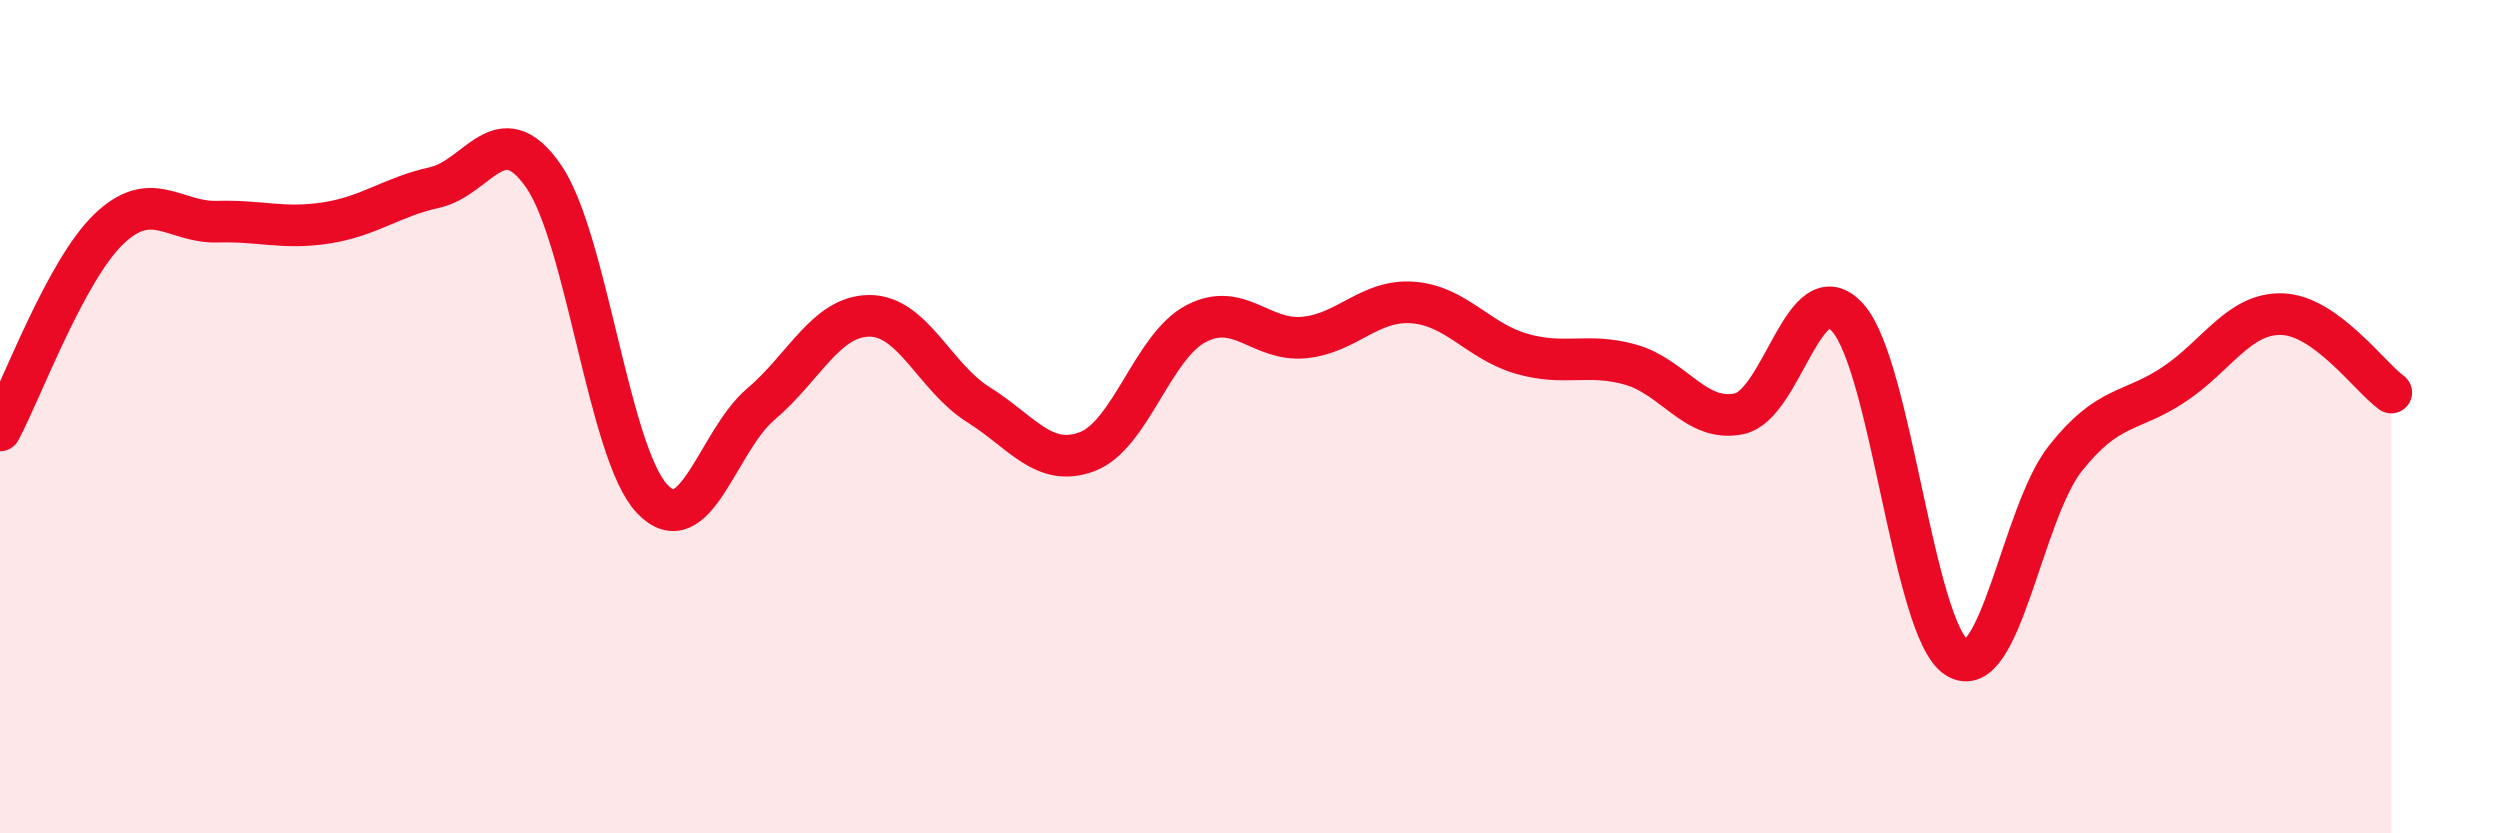
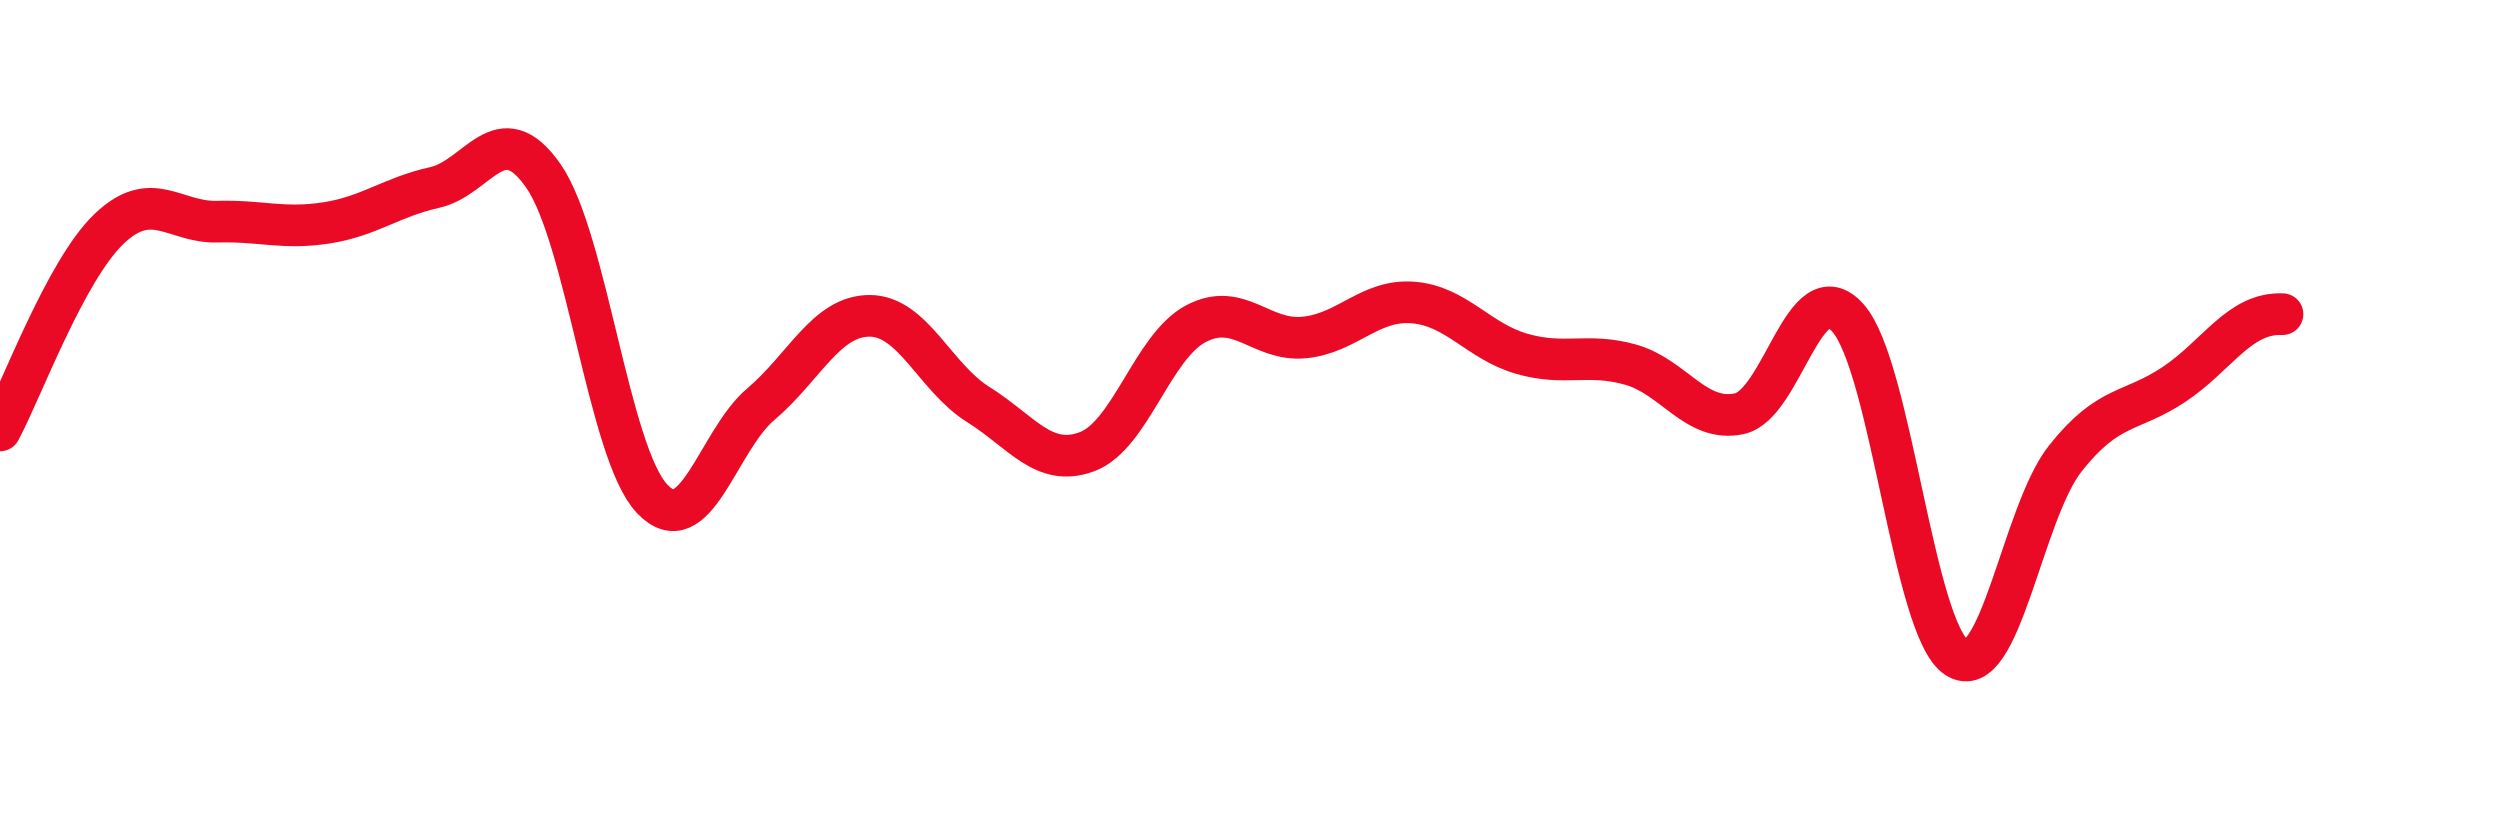
<svg xmlns="http://www.w3.org/2000/svg" width="60" height="20" viewBox="0 0 60 20">
-   <path d="M 0,10.33 C 0.52,9.36 1.57,6.5 2.61,5.5 C 3.65,4.5 4.18,5.35 5.22,5.32 C 6.26,5.29 6.79,5.51 7.83,5.35 C 8.87,5.19 9.39,4.73 10.43,4.5 C 11.47,4.27 12,2.73 13.04,4.22 C 14.08,5.71 14.61,10.87 15.65,11.97 C 16.69,13.07 17.22,10.58 18.26,9.7 C 19.3,8.82 19.83,7.58 20.87,7.58 C 21.91,7.58 22.44,9.06 23.48,9.71 C 24.52,10.36 25.05,11.23 26.09,10.84 C 27.13,10.45 27.66,8.32 28.7,7.77 C 29.74,7.22 30.26,8.2 31.3,8.1 C 32.34,8 32.87,7.18 33.91,7.26 C 34.95,7.34 35.48,8.19 36.52,8.49 C 37.56,8.79 38.09,8.46 39.13,8.75 C 40.17,9.04 40.7,10.15 41.74,9.93 C 42.78,9.71 43.31,6.46 44.35,7.63 C 45.39,8.8 45.92,15.11 46.96,15.78 C 48,16.45 48.53,12.31 49.57,11 C 50.61,9.69 51.13,9.92 52.17,9.23 C 53.21,8.54 53.74,7.5 54.78,7.54 C 55.82,7.58 56.87,9.04 57.39,9.42L57.39 20L0 20Z" fill="#EB0A25" opacity="0.1" stroke-linecap="round" stroke-linejoin="round" />
-   <path d="M 0,10.33 C 0.52,9.36 1.57,6.5 2.61,5.5 C 3.65,4.5 4.18,5.35 5.22,5.32 C 6.26,5.29 6.79,5.51 7.83,5.35 C 8.87,5.19 9.39,4.73 10.43,4.5 C 11.47,4.27 12,2.73 13.04,4.22 C 14.08,5.71 14.61,10.87 15.65,11.97 C 16.69,13.07 17.22,10.58 18.26,9.7 C 19.3,8.82 19.83,7.58 20.87,7.58 C 21.91,7.58 22.44,9.06 23.48,9.71 C 24.52,10.36 25.05,11.23 26.09,10.84 C 27.13,10.45 27.66,8.32 28.7,7.77 C 29.74,7.22 30.26,8.2 31.3,8.1 C 32.34,8 32.87,7.18 33.91,7.26 C 34.95,7.34 35.48,8.19 36.52,8.49 C 37.56,8.79 38.09,8.46 39.13,8.75 C 40.17,9.04 40.7,10.15 41.74,9.93 C 42.78,9.71 43.31,6.46 44.35,7.63 C 45.39,8.8 45.92,15.11 46.96,15.78 C 48,16.45 48.53,12.31 49.57,11 C 50.61,9.69 51.13,9.92 52.17,9.23 C 53.21,8.54 53.74,7.5 54.78,7.54 C 55.82,7.58 56.87,9.04 57.39,9.42" stroke="#EB0A25" stroke-width="1" fill="none" stroke-linecap="round" stroke-linejoin="round" />
+   <path d="M 0,10.33 C 0.52,9.36 1.57,6.5 2.61,5.5 C 3.65,4.5 4.18,5.35 5.22,5.32 C 6.26,5.29 6.79,5.51 7.83,5.35 C 8.87,5.19 9.39,4.73 10.43,4.5 C 11.47,4.27 12,2.73 13.04,4.22 C 14.08,5.71 14.61,10.87 15.65,11.97 C 16.69,13.07 17.22,10.58 18.26,9.7 C 19.3,8.82 19.83,7.58 20.87,7.58 C 21.91,7.58 22.44,9.06 23.48,9.71 C 24.52,10.36 25.05,11.23 26.09,10.84 C 27.13,10.45 27.66,8.32 28.7,7.77 C 29.74,7.22 30.26,8.2 31.3,8.1 C 32.34,8 32.87,7.18 33.91,7.26 C 34.95,7.34 35.48,8.19 36.52,8.49 C 37.56,8.79 38.09,8.46 39.13,8.75 C 40.17,9.04 40.7,10.15 41.74,9.93 C 42.78,9.71 43.31,6.46 44.35,7.63 C 45.39,8.8 45.92,15.11 46.96,15.78 C 48,16.45 48.53,12.31 49.57,11 C 50.61,9.69 51.13,9.92 52.17,9.23 C 53.21,8.54 53.74,7.5 54.78,7.54 " stroke="#EB0A25" stroke-width="1" fill="none" stroke-linecap="round" stroke-linejoin="round" />
</svg>